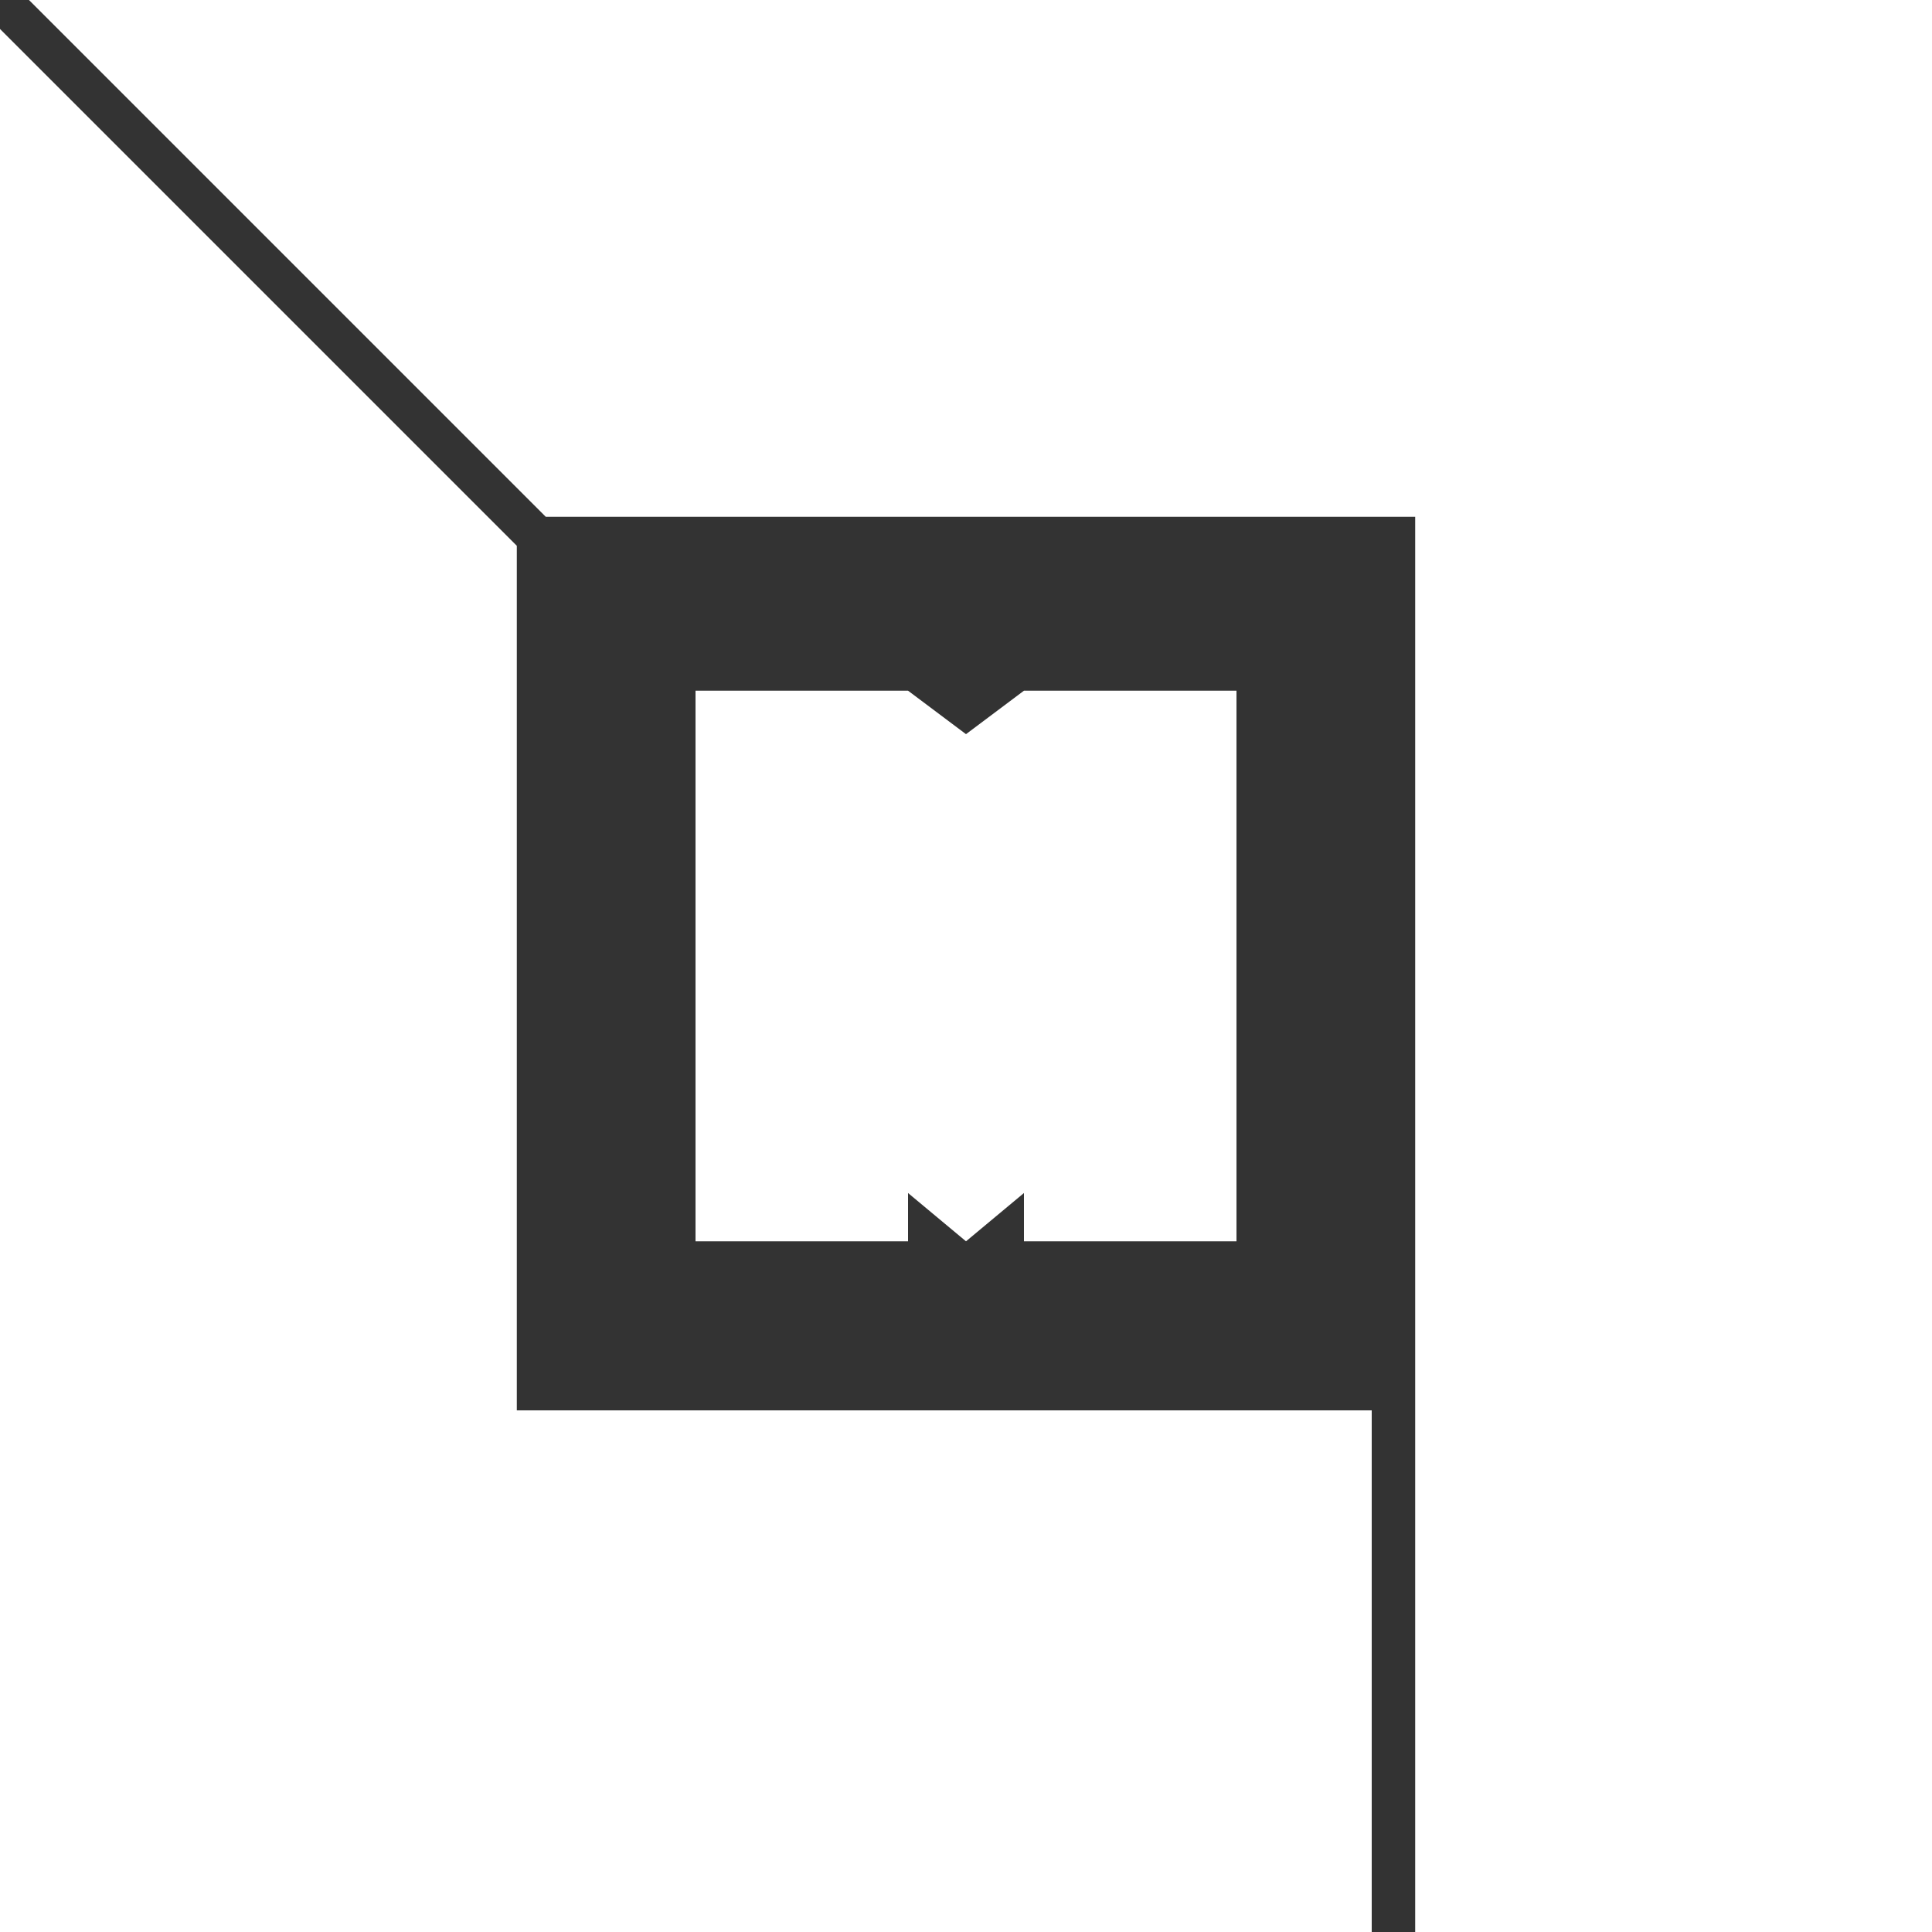
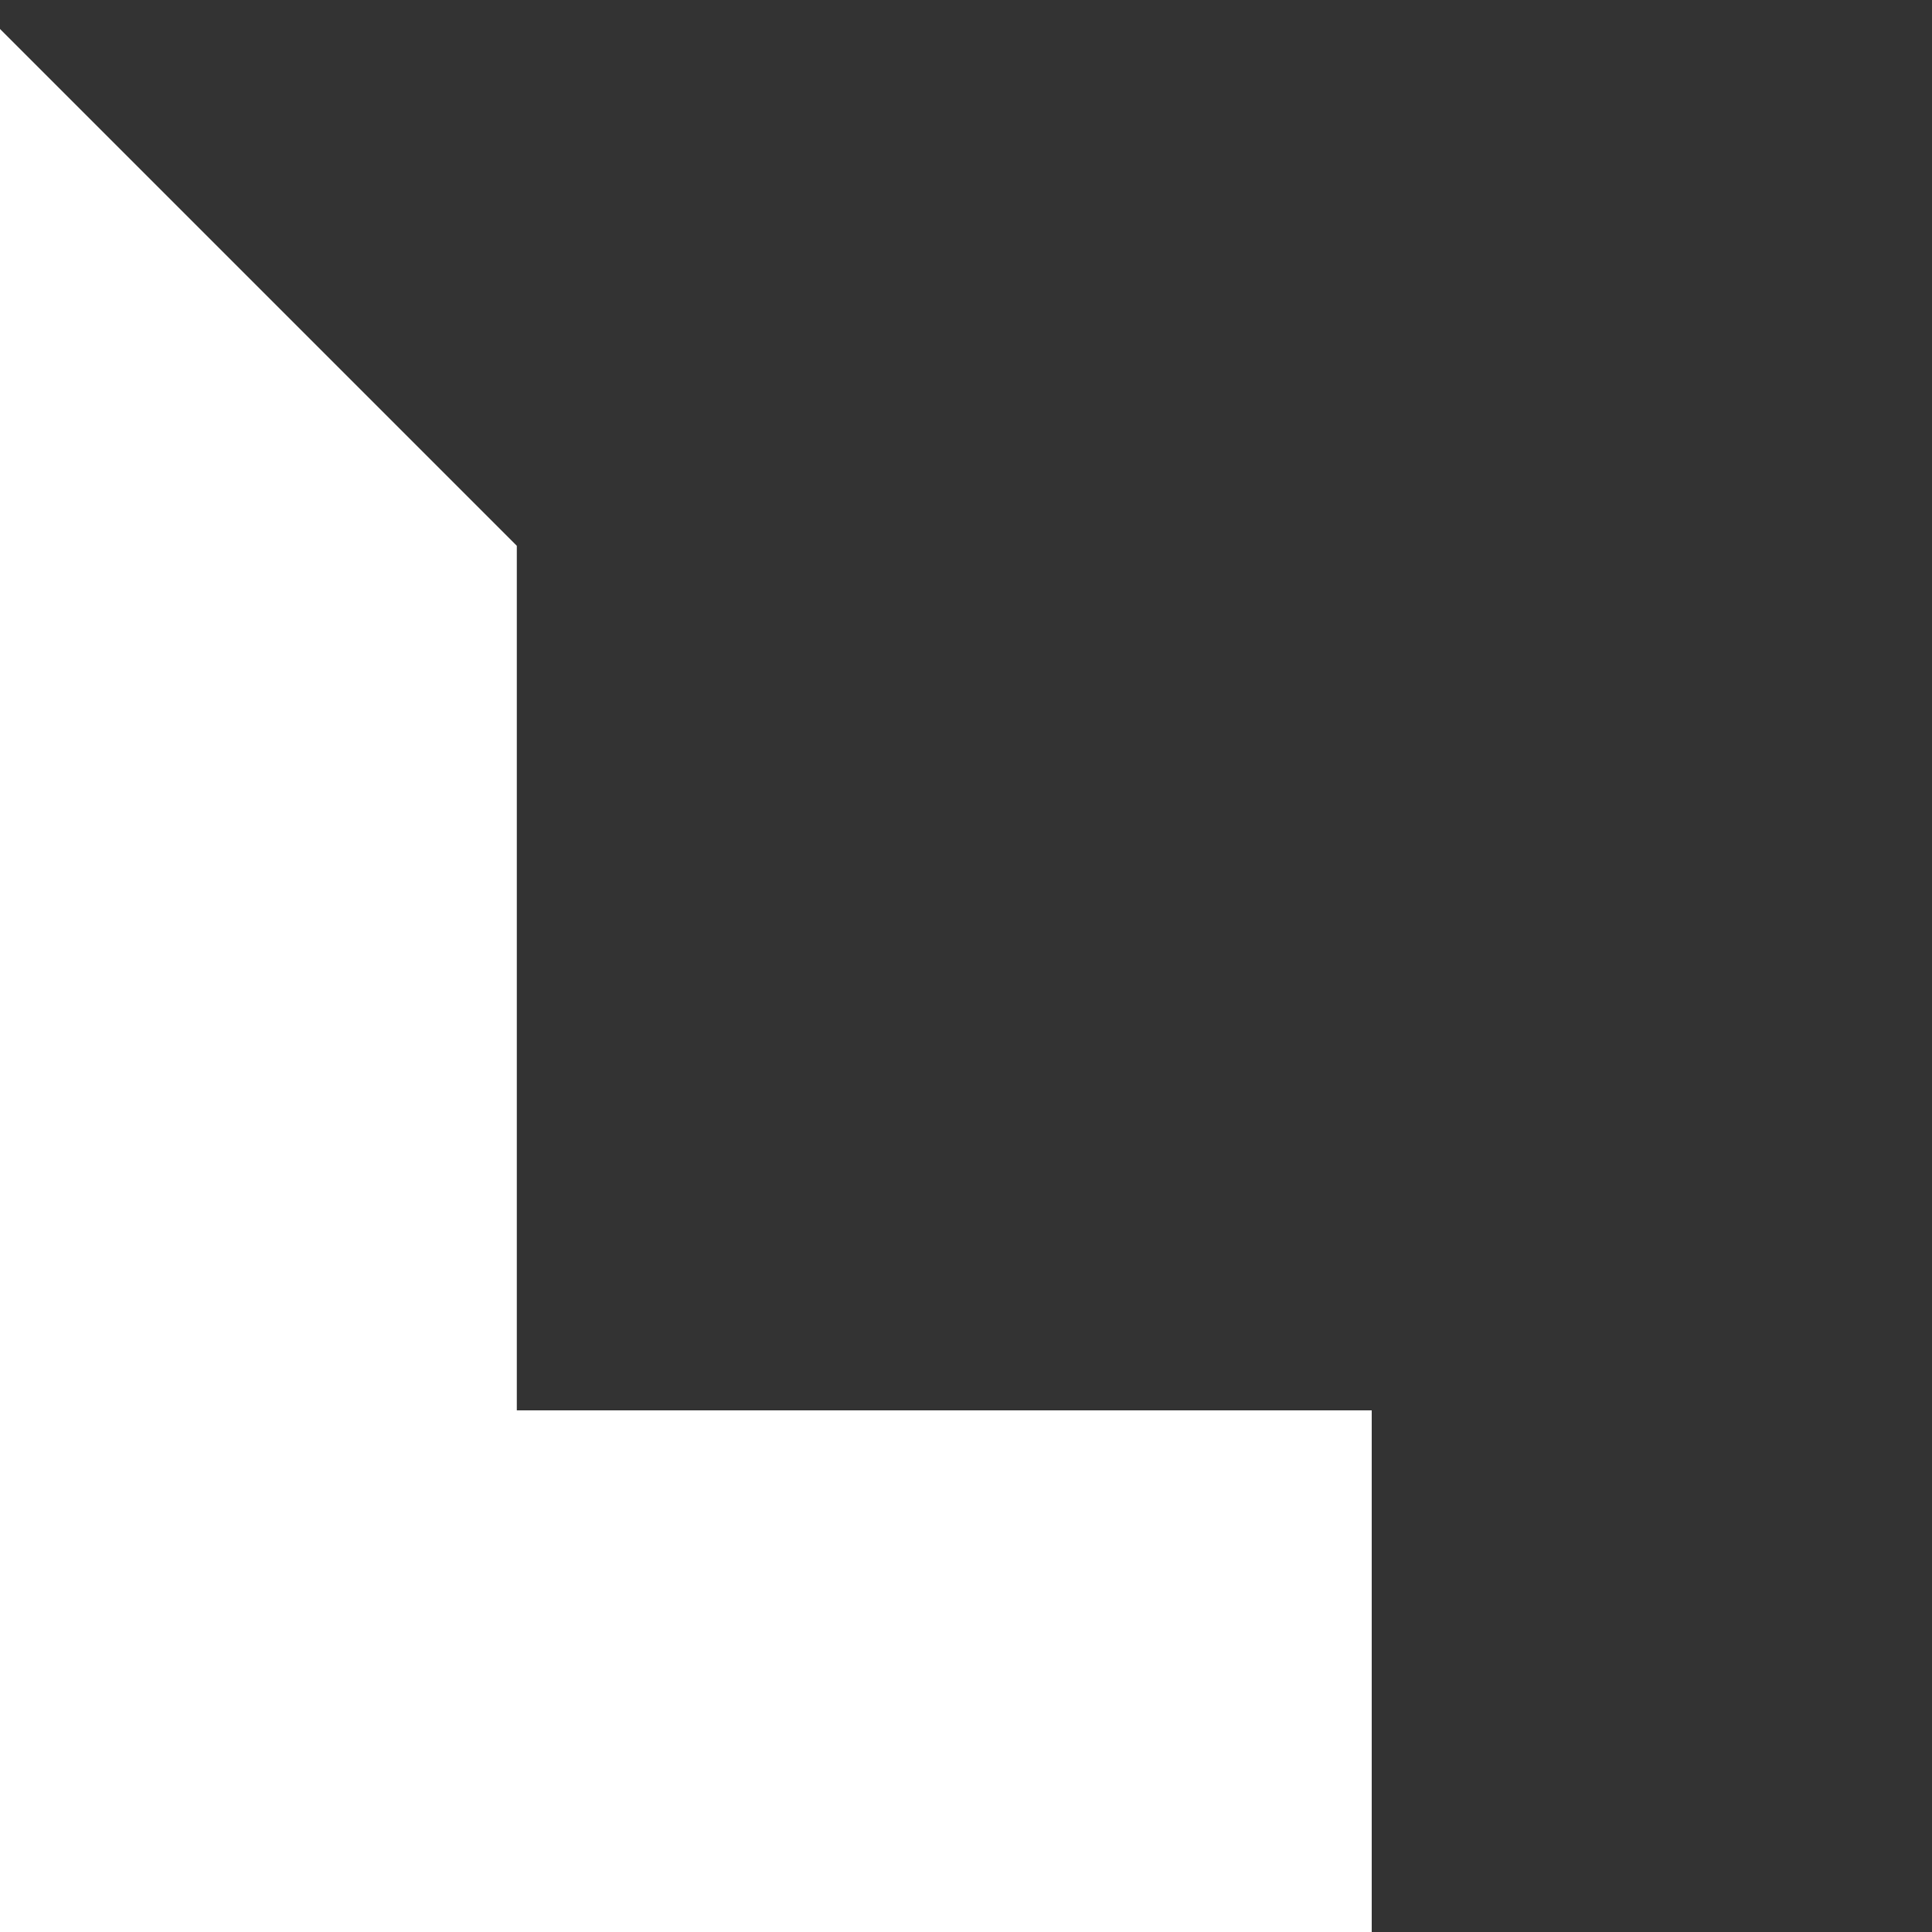
<svg xmlns="http://www.w3.org/2000/svg" version="1.1" viewBox="0 0 40 40">
  <rect x="0" y="0" width="40" height="40" fill="#333333" stroke="none" />
  <defs>
    <style>
      .cls-1 {
        fill: #fff;
      }
    </style>
  </defs>
  <g>
    <g id="Layer_1">
      <g>
        <polygon class="cls-1" points="28.4 29.2 28.4 40 0 40 0 .6 10.7 11.3 10.7 29.2 28.4 29.2" />
-         <polygon class="cls-1" points="21.2 14.3 20 15.2 18.8 14.3 14.4 14.3 14.4 25.7 18.8 25.7 18.8 24.7 20 25.7 20 25.7 20 25.7 20 25.7 21.2 24.7 21.2 25.7 22.4 25.7 25.6 25.7 25.6 14.3 21.2 14.3" />
-         <polygon class="cls-1" points="11.3 10.7 .6 0 40 0 40 40 29.3 40 29.3 10.7 11.3 10.7" />
      </g>
    </g>
  </g>
</svg>